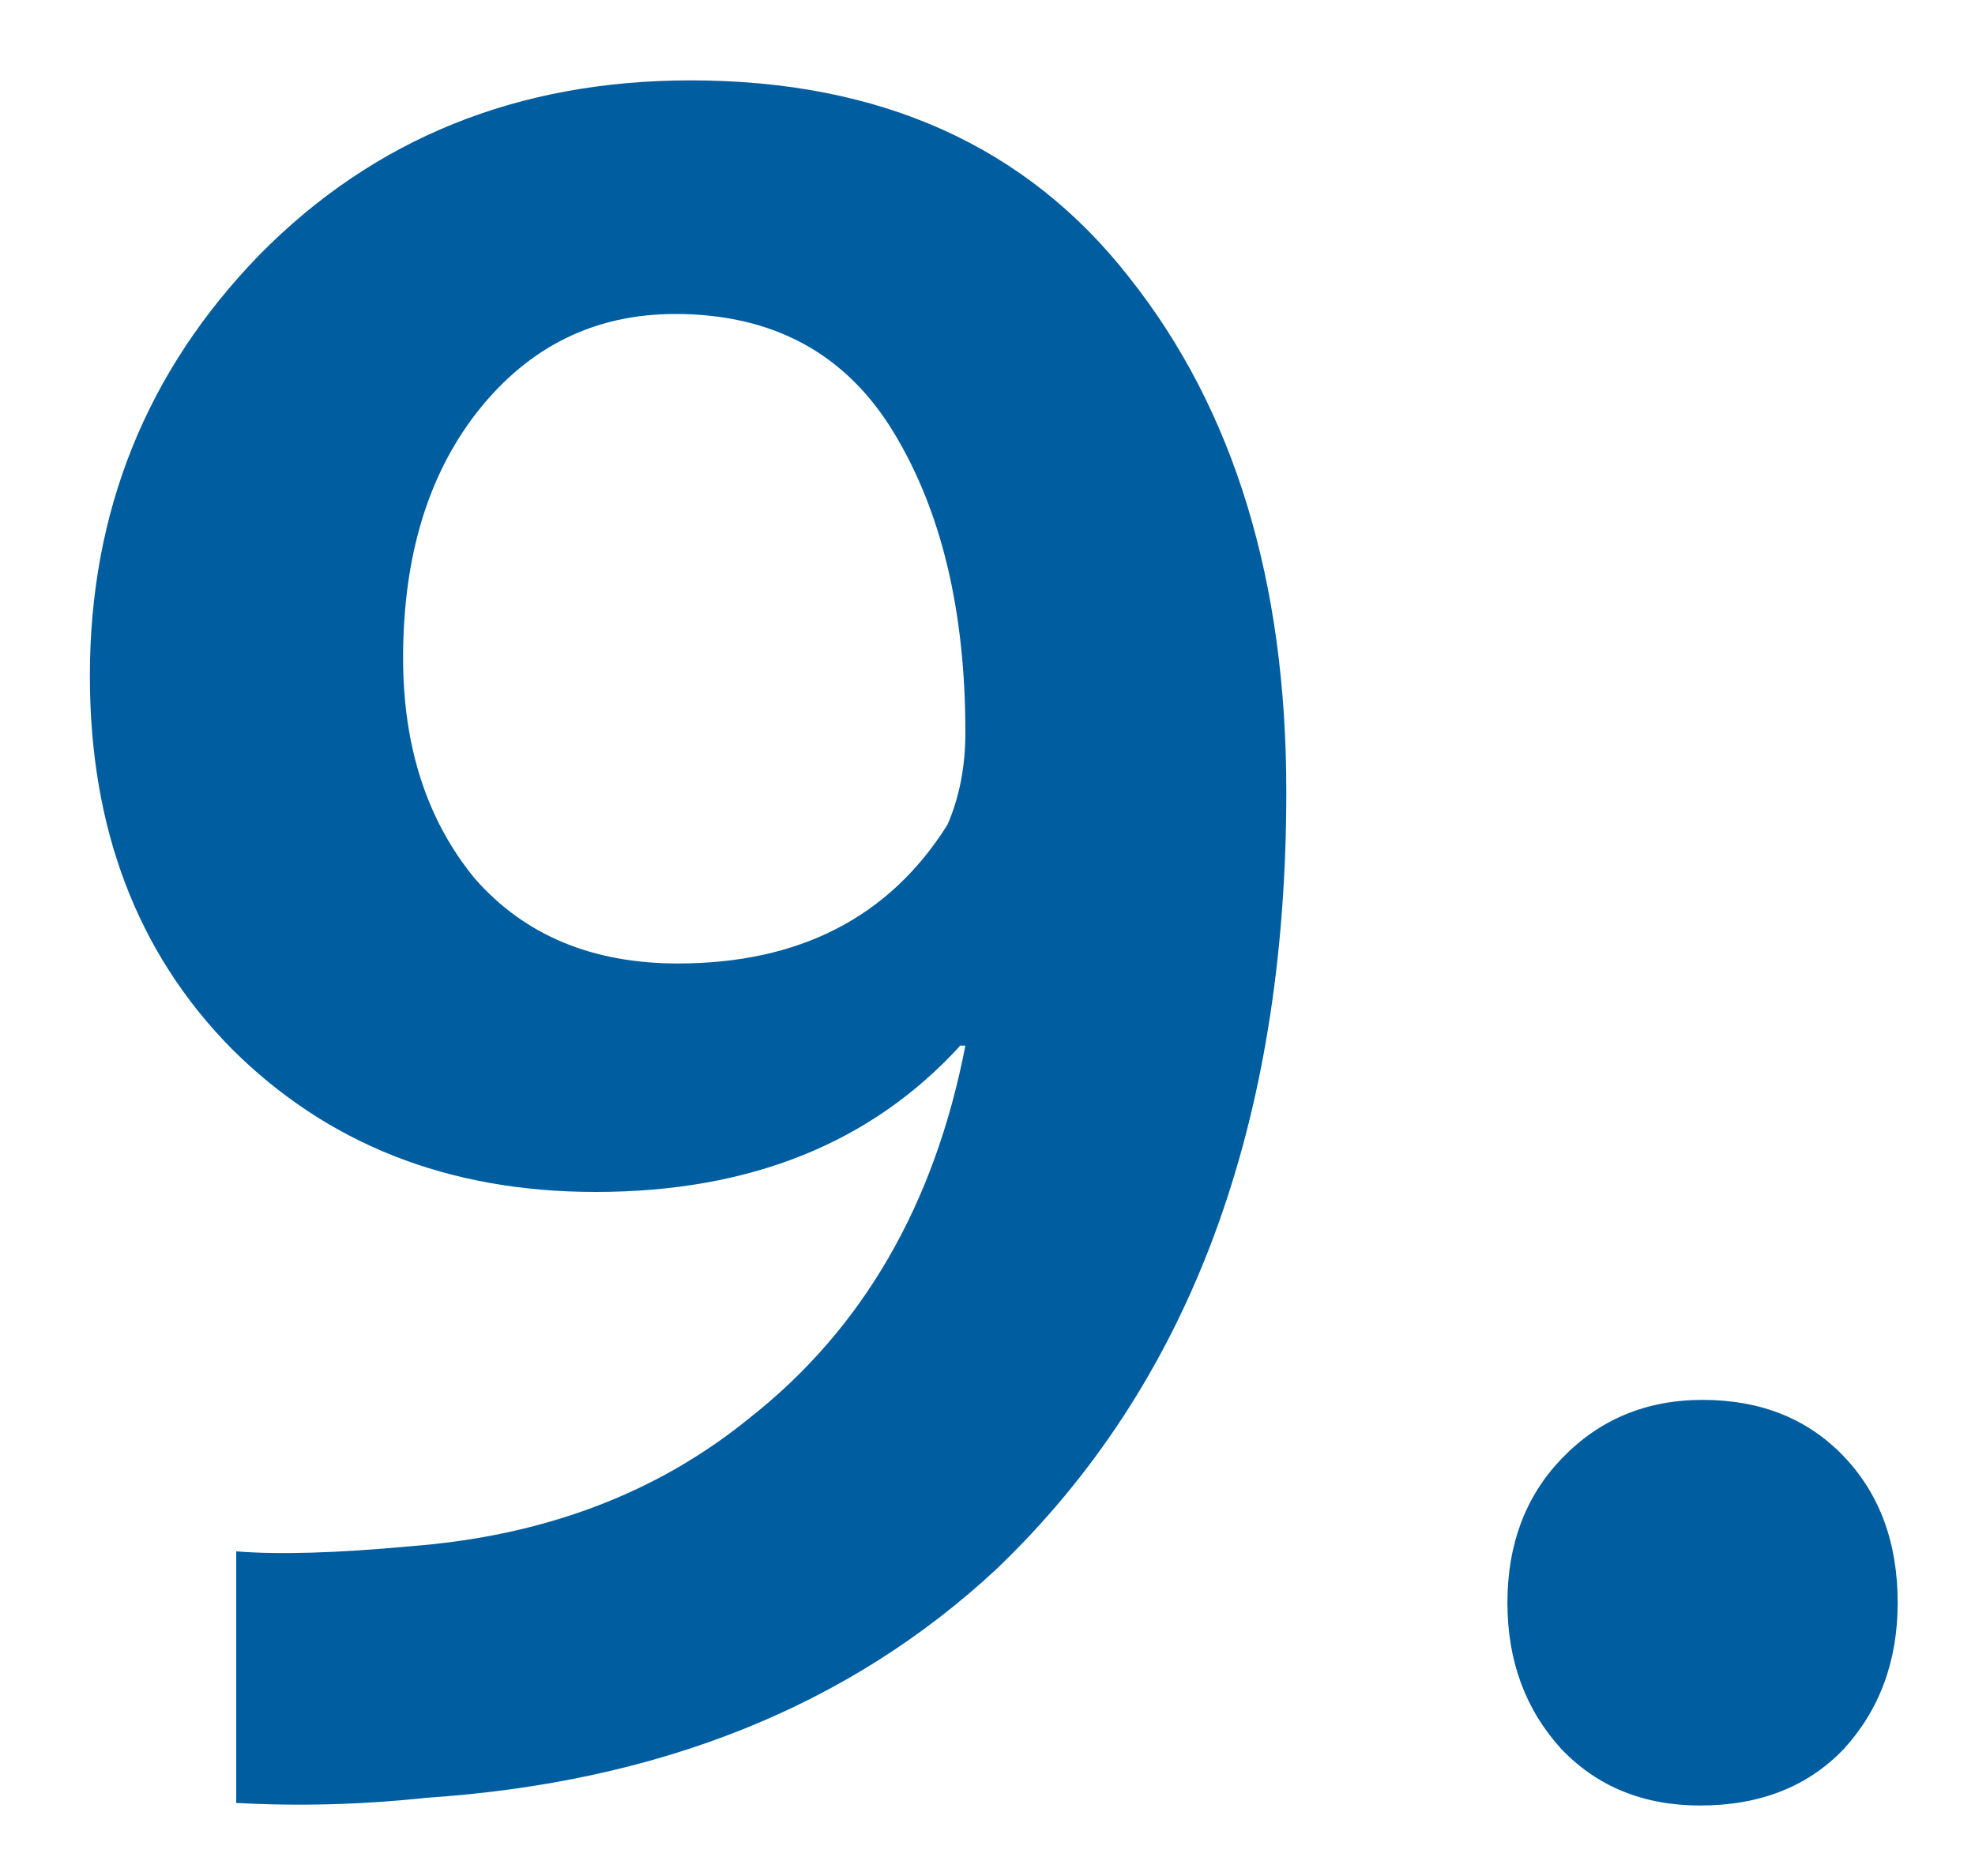
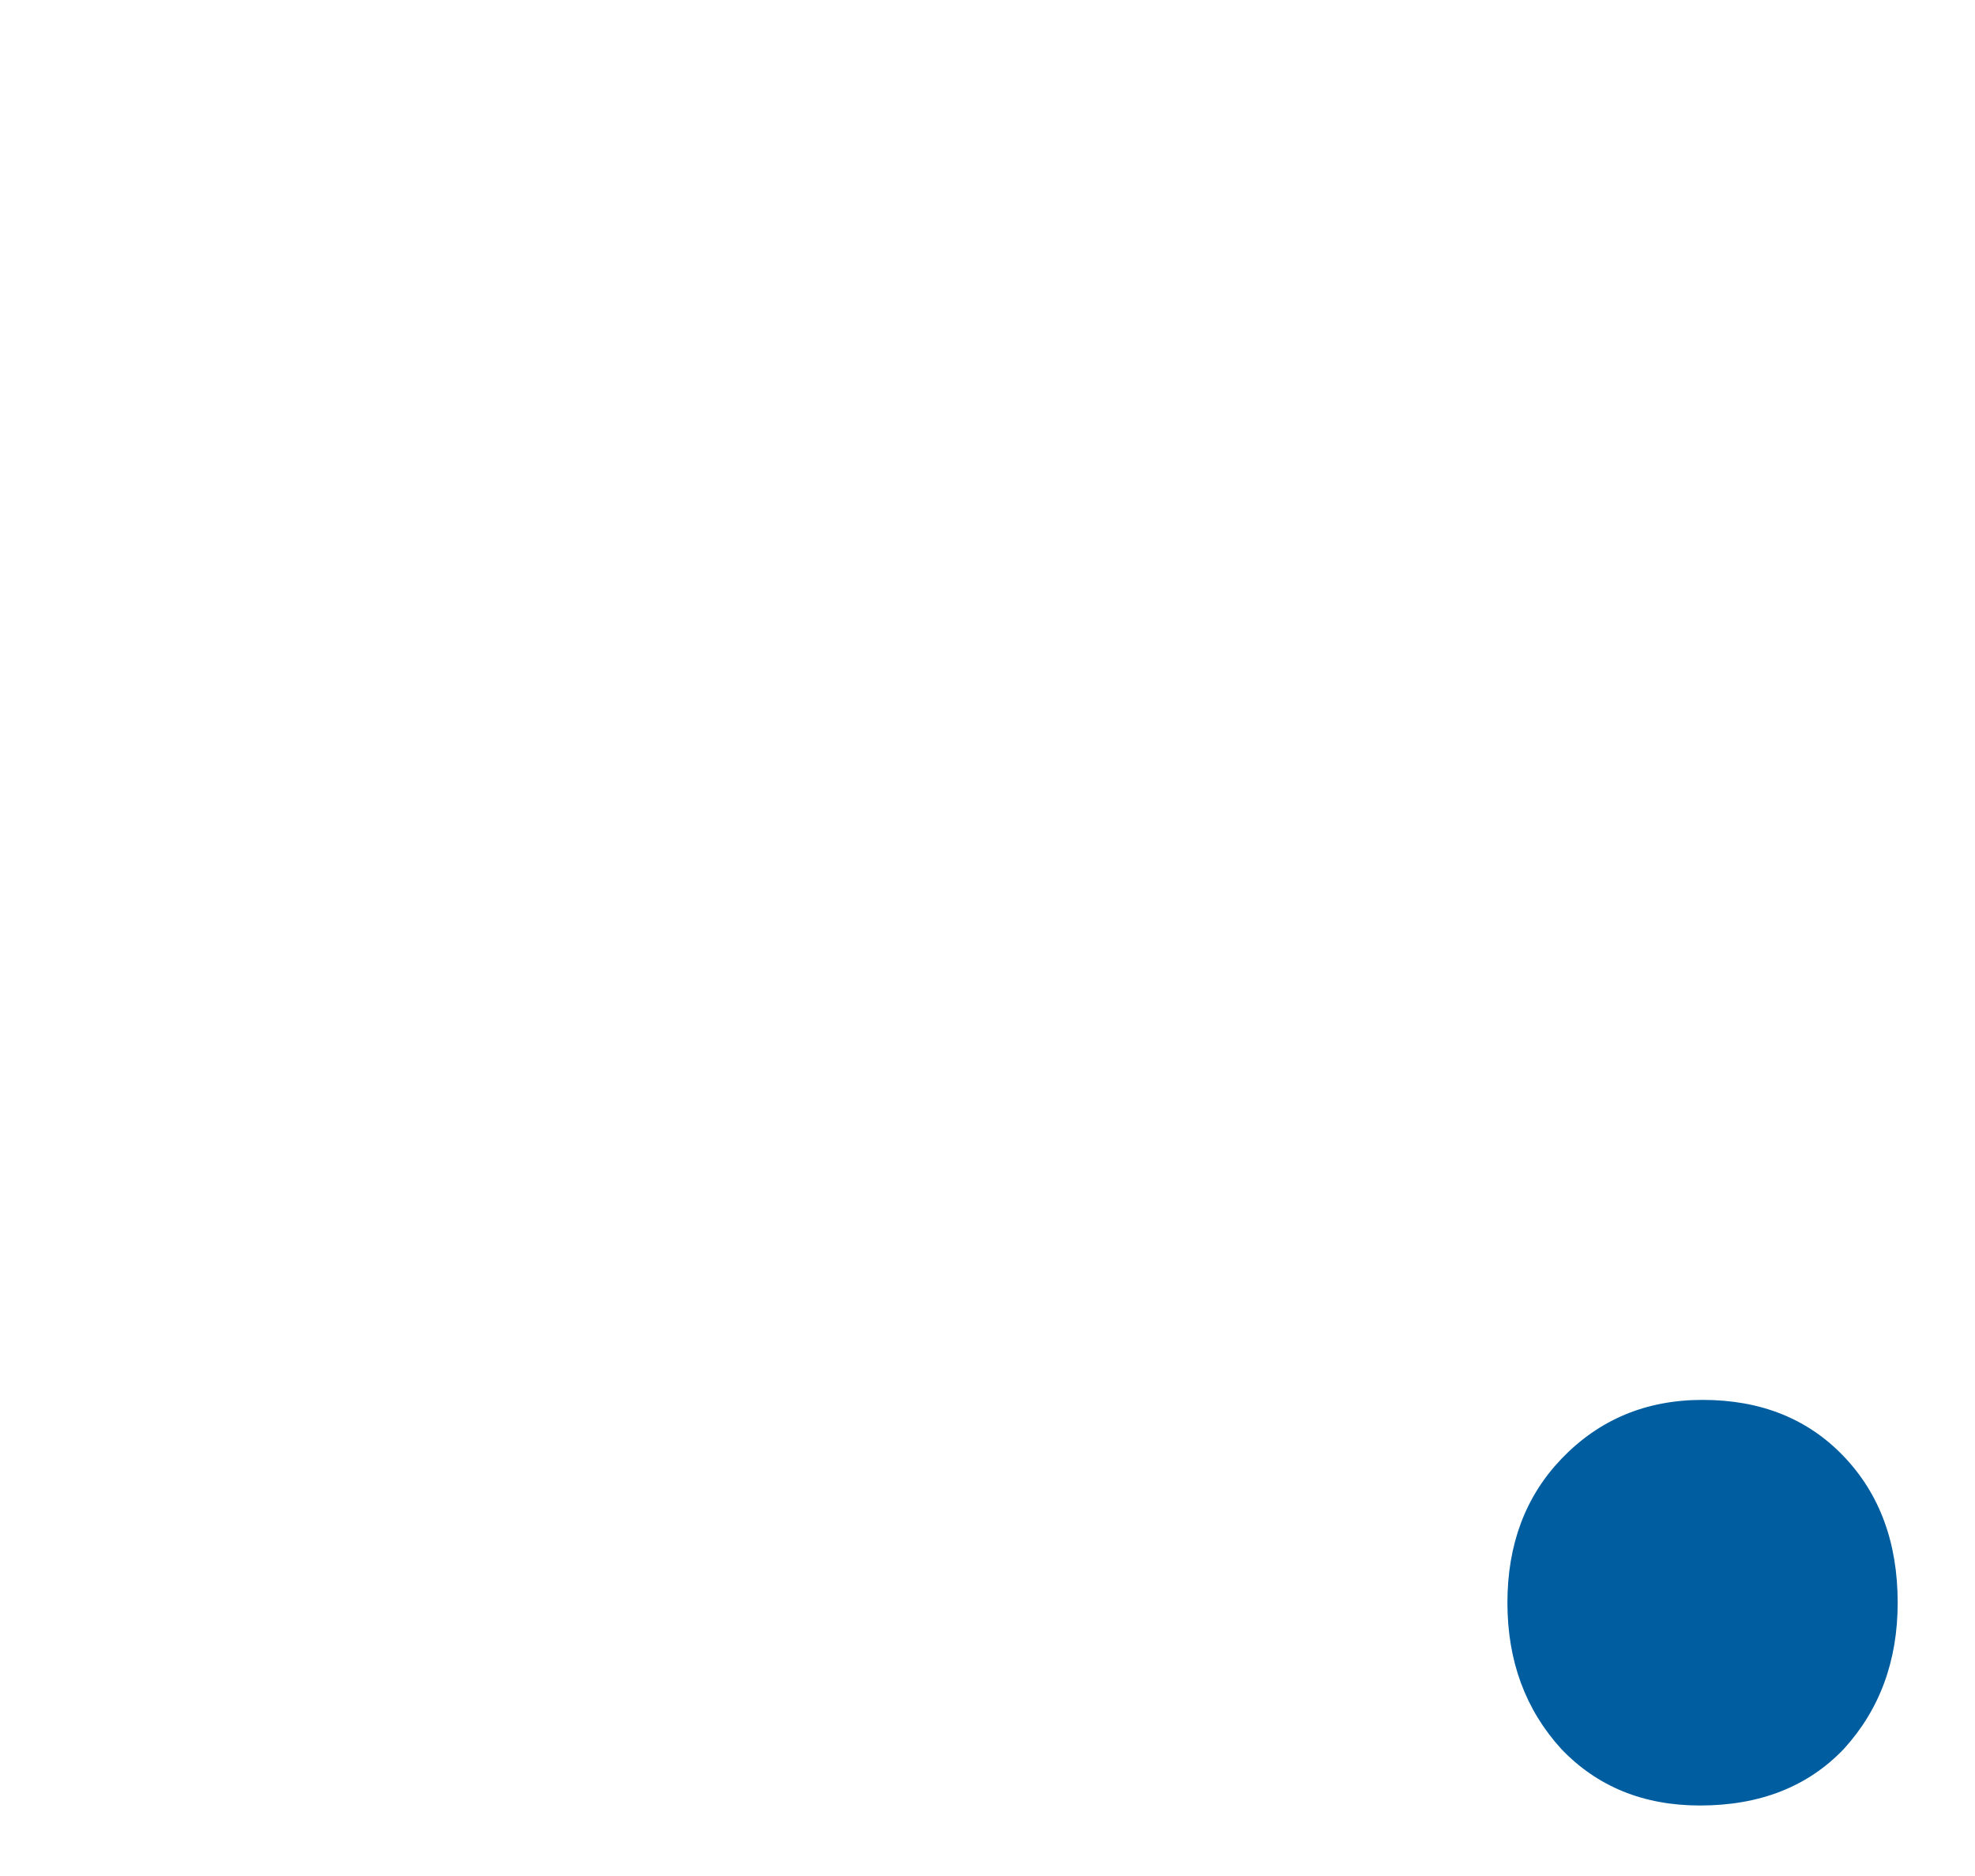
<svg xmlns="http://www.w3.org/2000/svg" width="20" height="19" viewBox="0 0 20 19" fill="none">
-   <path d="M2.392 18.26V15.712C2.825 15.747 3.415 15.729 4.16 15.66C5.512 15.556 6.656 15.123 7.592 14.36C8.736 13.459 9.464 12.202 9.776 10.59H9.724C8.823 11.578 7.592 12.072 6.032 12.072C4.541 12.072 3.311 11.587 2.34 10.616C1.387 9.645 0.91 8.389 0.91 6.846C0.91 5.182 1.482 3.761 2.626 2.582C3.787 1.403 5.243 0.814 6.994 0.814C8.918 0.814 10.4 1.481 11.44 2.816C12.497 4.151 13.026 5.884 13.026 8.016C13.026 11.396 12.047 14.022 10.088 15.894C8.597 17.281 6.673 18.052 4.316 18.208C3.675 18.277 3.033 18.295 2.392 18.26ZM6.838 3.18C6.023 3.18 5.356 3.509 4.836 4.168C4.333 4.809 4.082 5.641 4.082 6.664C4.082 7.565 4.325 8.311 4.81 8.9C5.313 9.472 5.997 9.758 6.864 9.758C8.095 9.758 9.005 9.29 9.594 8.354C9.715 8.077 9.776 7.765 9.776 7.418C9.776 6.187 9.533 5.173 9.048 4.376C8.563 3.579 7.826 3.18 6.838 3.18Z" fill="#005EA0" />
  <path d="M17.215 18.286C16.643 18.286 16.175 18.095 15.811 17.714C15.447 17.315 15.265 16.821 15.265 16.232C15.265 15.643 15.447 15.157 15.811 14.776C16.193 14.377 16.669 14.178 17.241 14.178C17.831 14.178 18.307 14.369 18.671 14.75C19.035 15.131 19.217 15.625 19.217 16.232C19.217 16.821 19.035 17.315 18.671 17.714C18.307 18.095 17.822 18.286 17.215 18.286Z" fill="#005EA0" />
</svg>